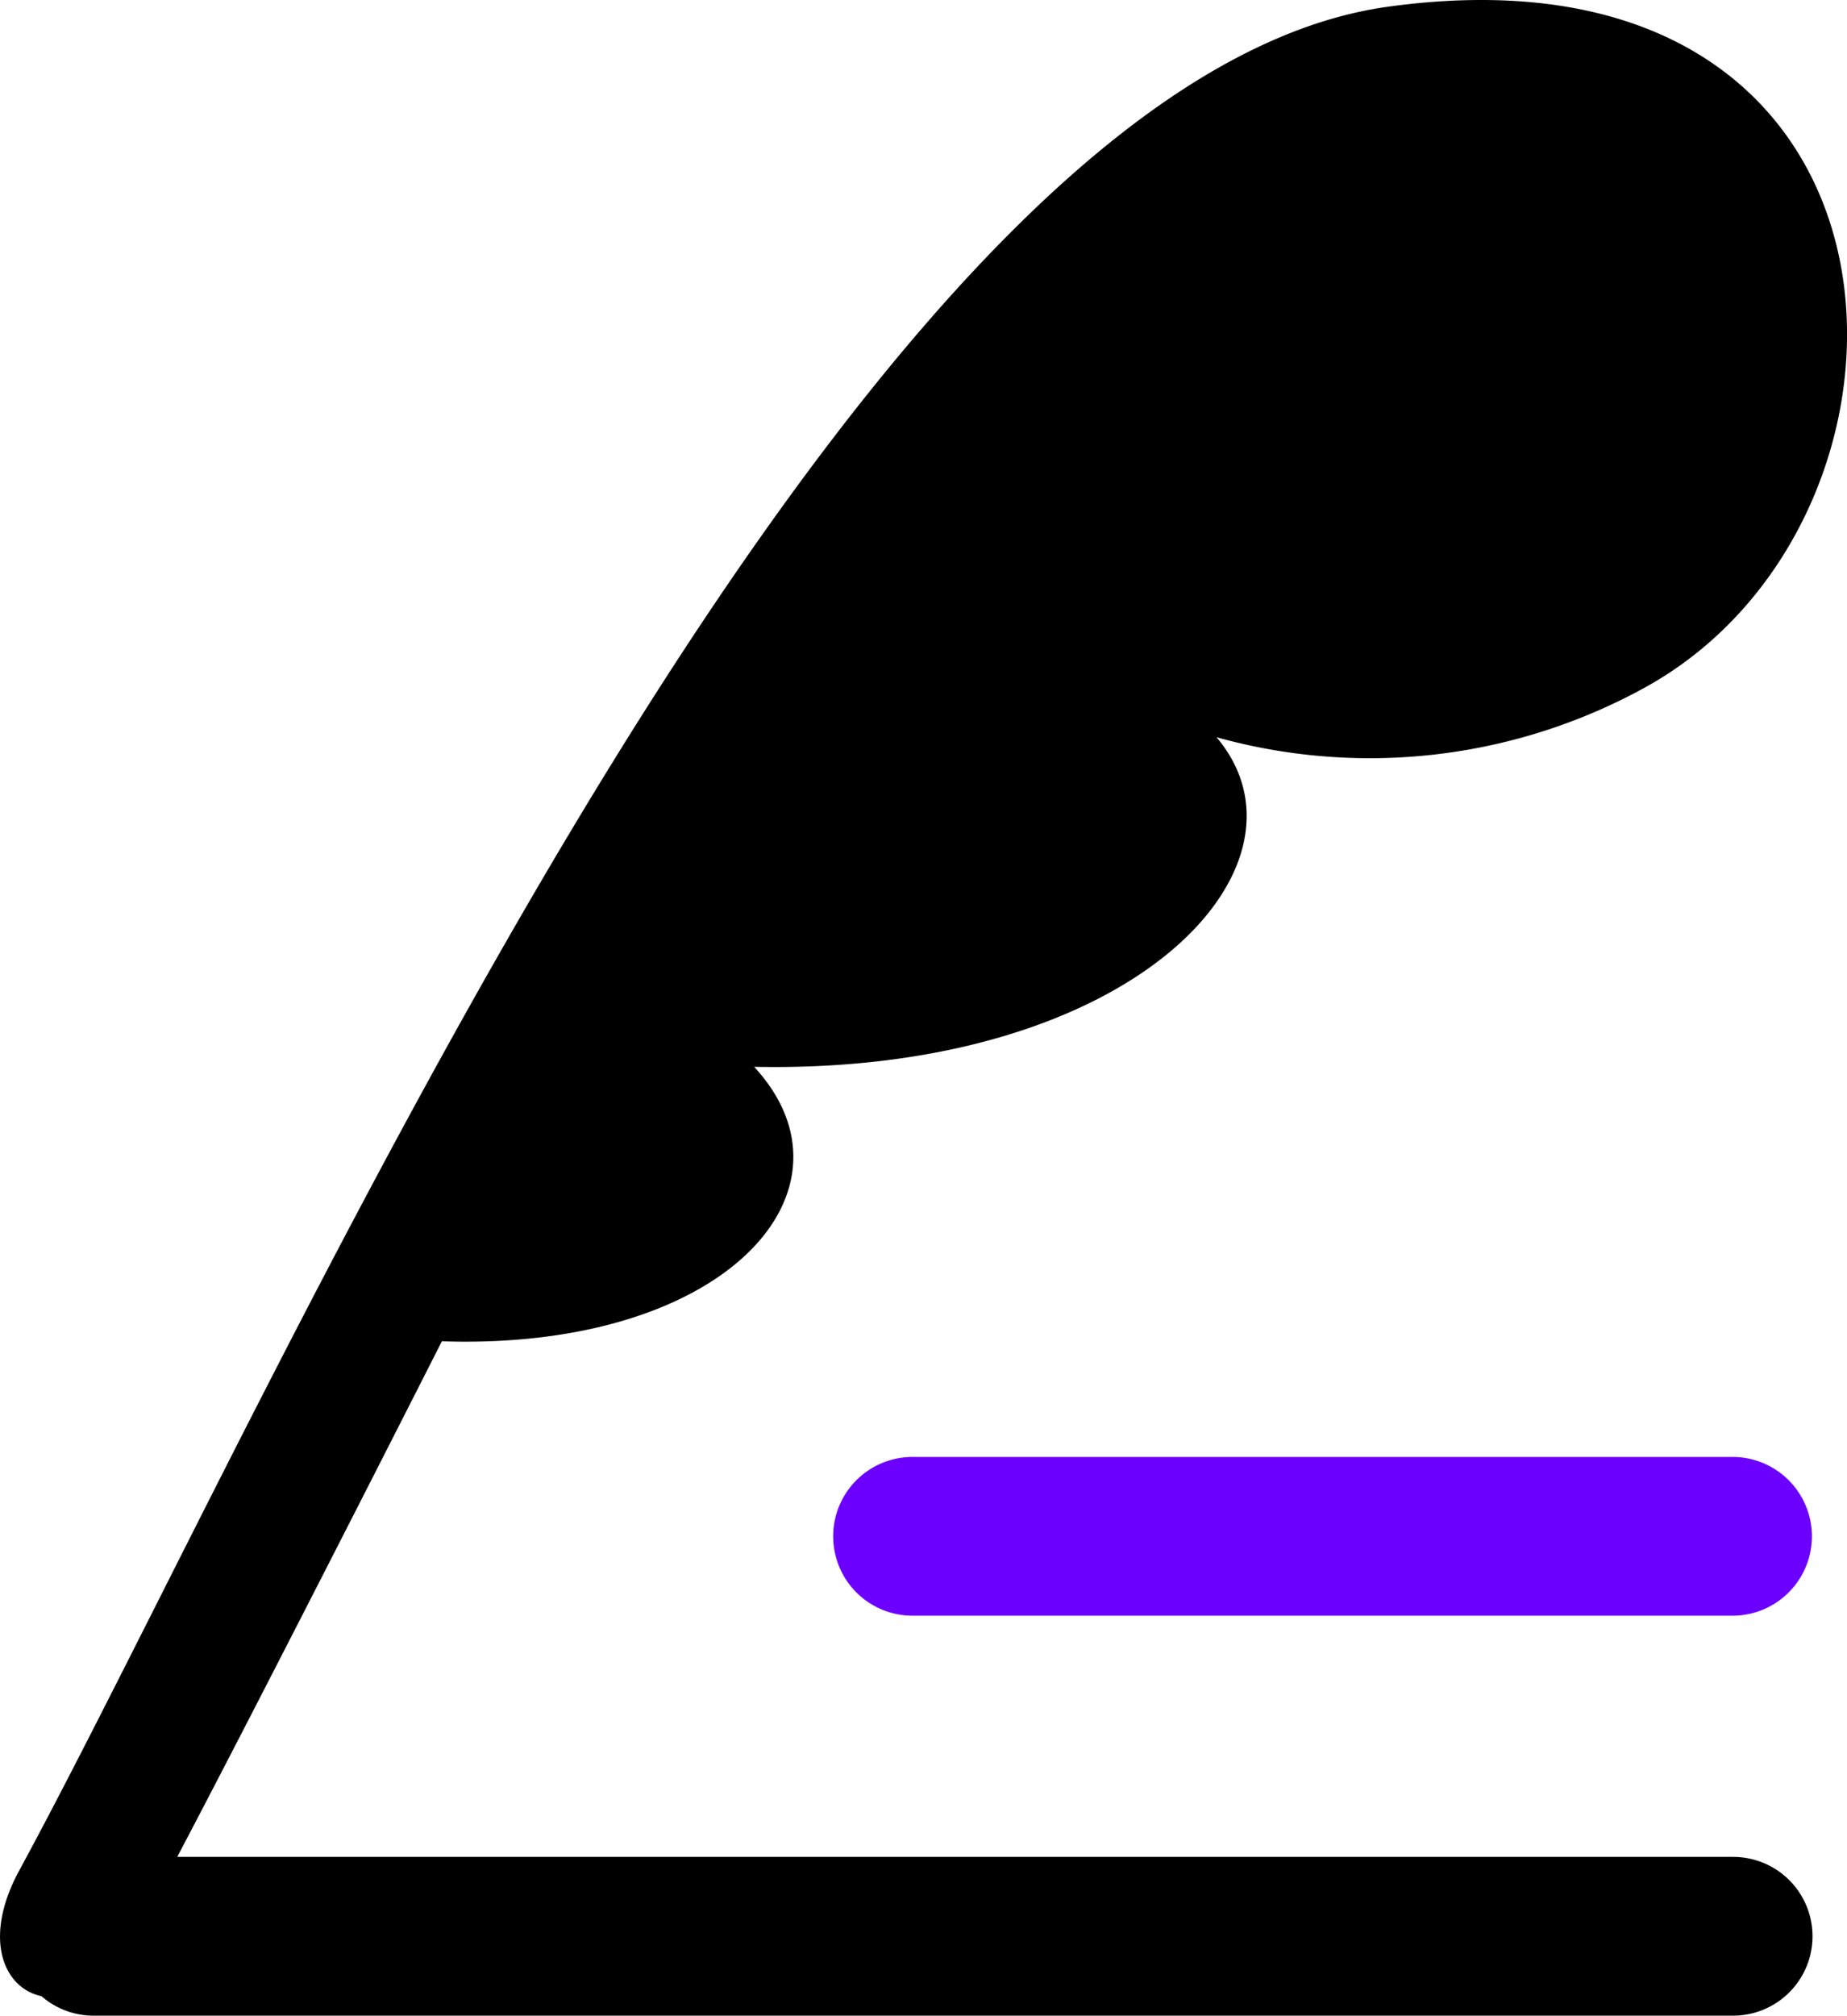
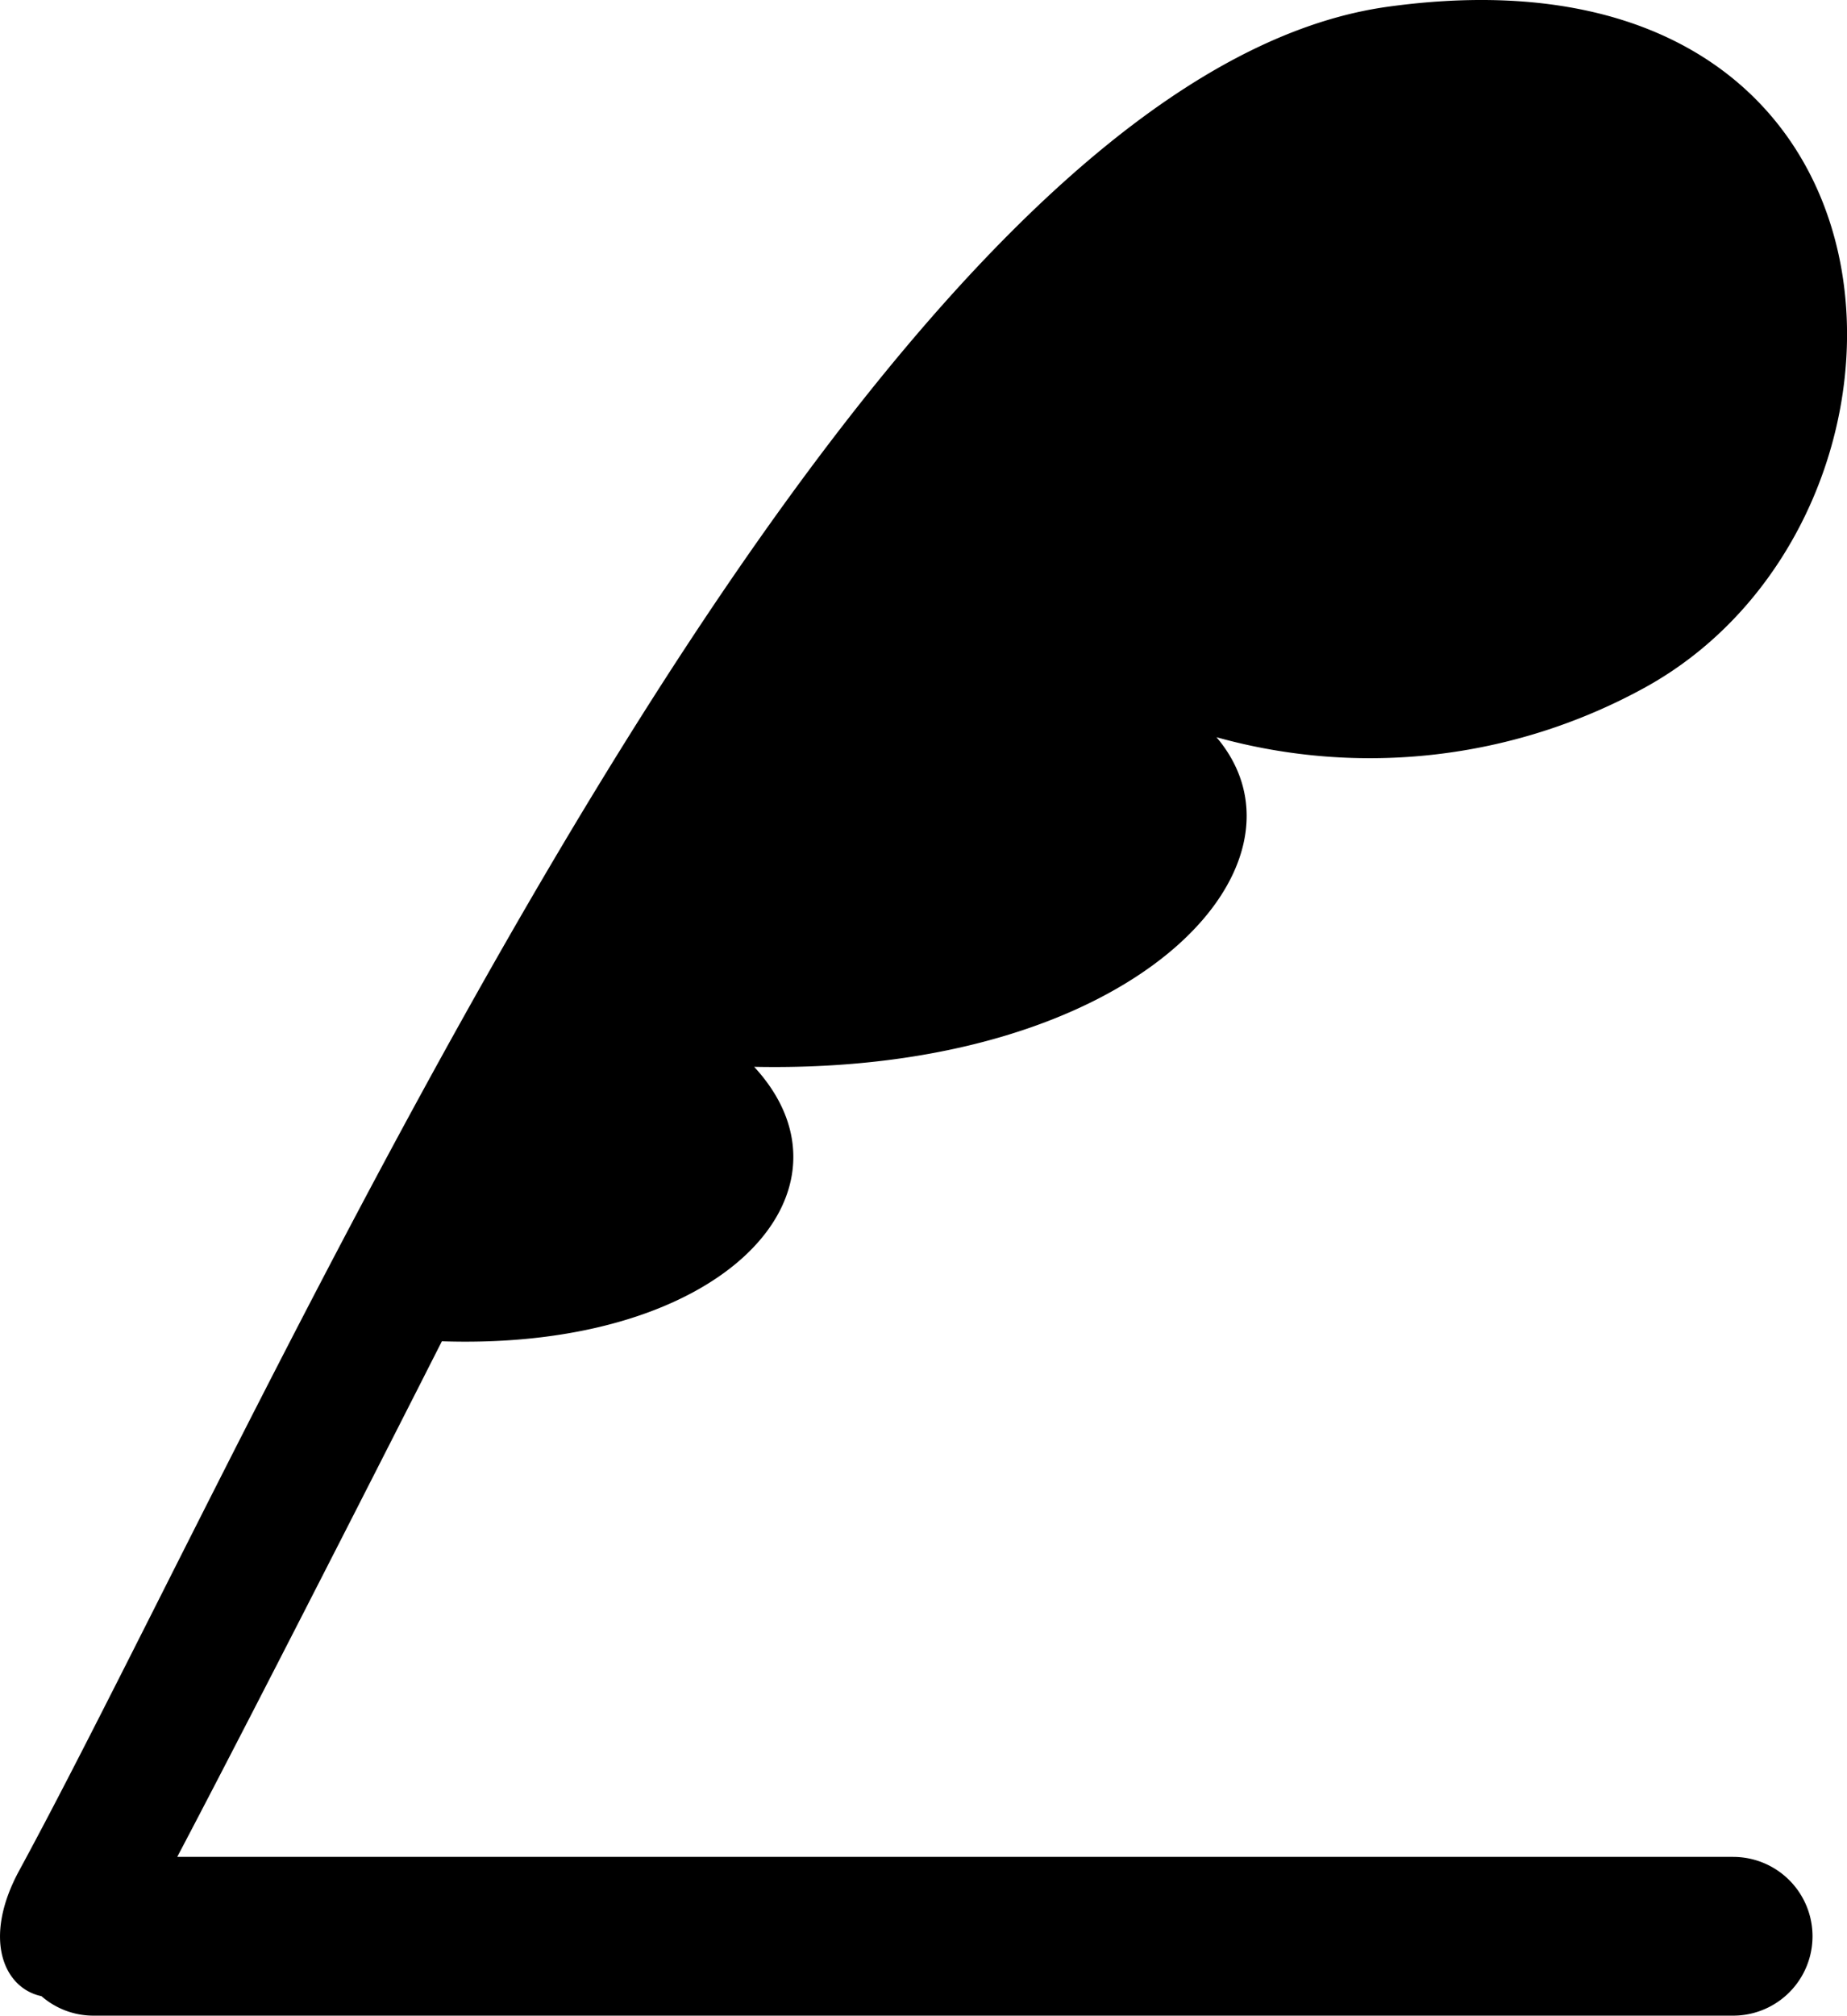
<svg xmlns="http://www.w3.org/2000/svg" width="39.149" height="42.712" viewBox="0 0 39.149 42.712">
  <g id="グループ_274" data-name="グループ 274" transform="translate(-663.425 -2936.995)">
-     <path id="パス_618" data-name="パス 618" d="M58.086,39.346H25.107C27,35.755,30.716,28.421,30.716,28.421c6.017.2,9.025-3.209,6.619-5.816,8.084.164,12.091-4.283,9.8-6.984a12.1,12.1,0,0,0,9.055-1.039C62.805,10.972,62.405-1.463,50.772.141,39.243,1.732,27.193,29.623,21.758,39.635c-.787,1.449-.327,2.495.471,2.663a1.674,1.674,0,0,0,1.092.413H58.086a1.682,1.682,0,1,0,0-3.364Z" transform="translate(642.075 2936.996)" />
-     <path id="パス_619" data-name="パス 619" d="M234.719,370.094a1.682,1.682,0,1,0,0,3.364H252.1a1.682,1.682,0,0,0,0-3.364Z" transform="translate(448.048 2597.774)" fill="#6c00ff" />
+     <path id="パス_618" data-name="パス 618" d="M58.086,39.346H25.107C27,35.755,30.716,28.421,30.716,28.421c6.017.2,9.025-3.209,6.619-5.816,8.084.164,12.091-4.283,9.8-6.984a12.1,12.1,0,0,0,9.055-1.039C62.805,10.972,62.405-1.463,50.772.141,39.243,1.732,27.193,29.623,21.758,39.635c-.787,1.449-.327,2.495.471,2.663a1.674,1.674,0,0,0,1.092.413H58.086a1.682,1.682,0,1,0,0-3.364" transform="translate(642.075 2936.996)" />
  </g>
</svg>